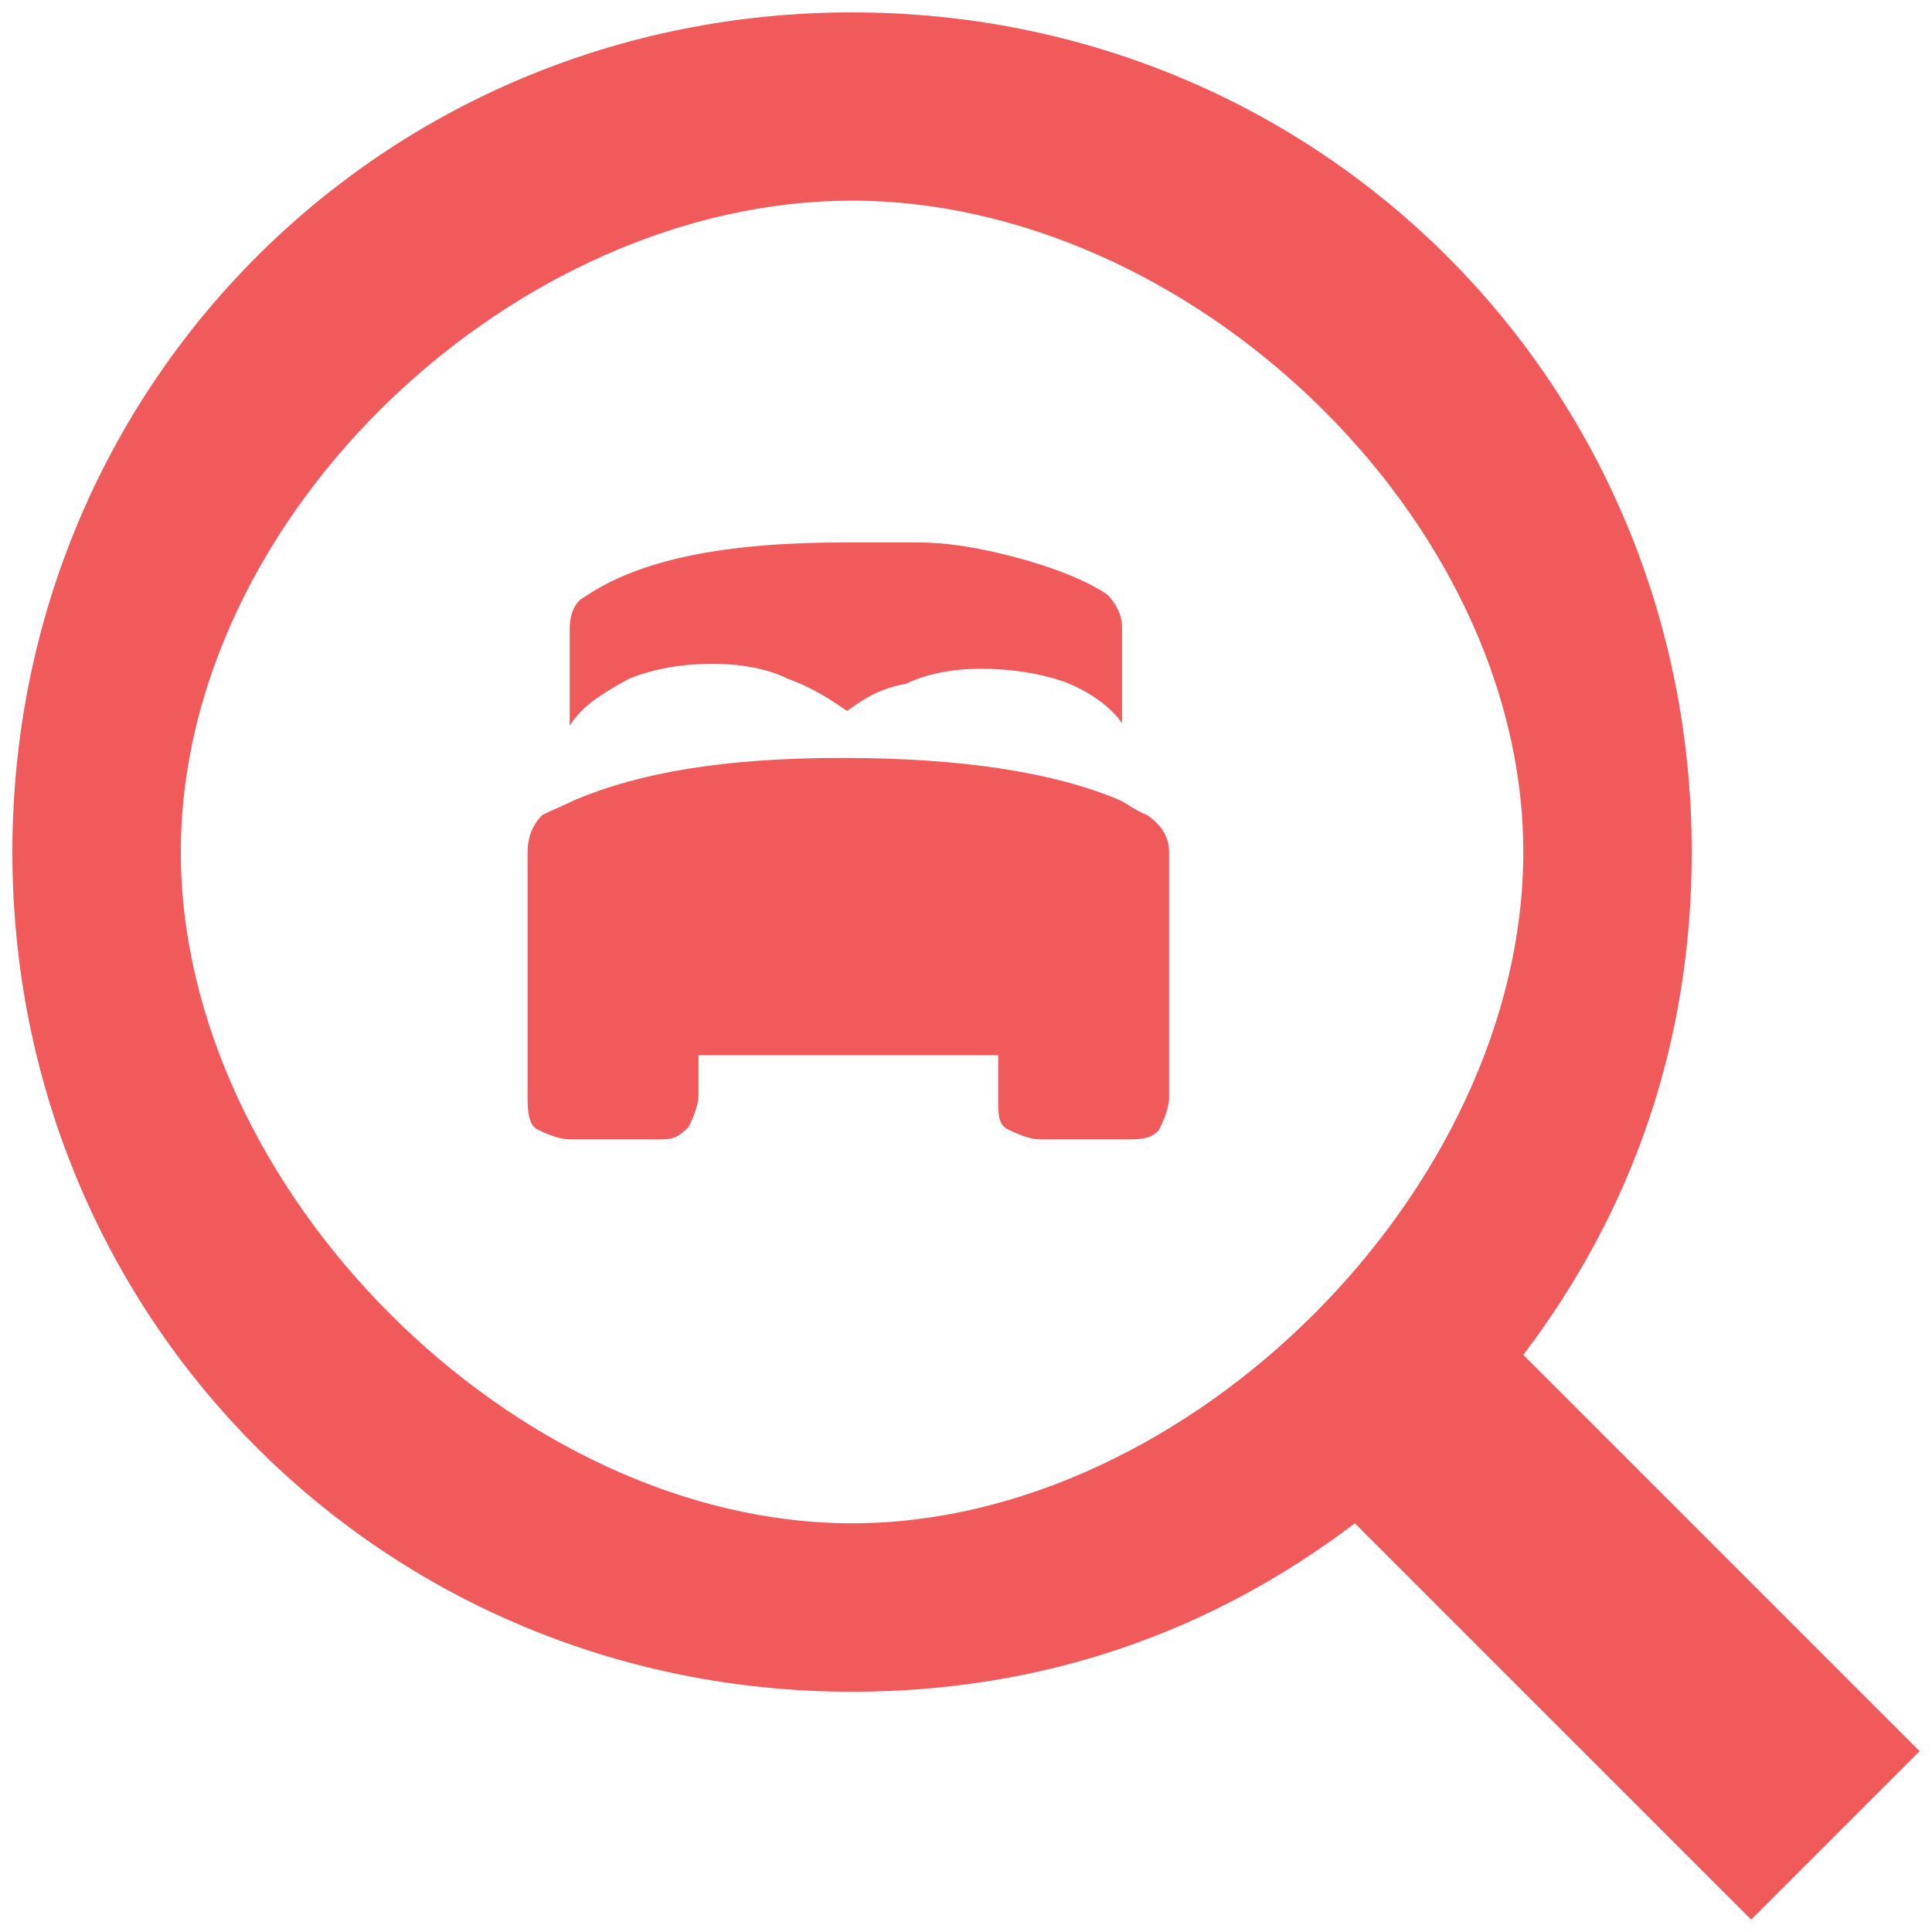
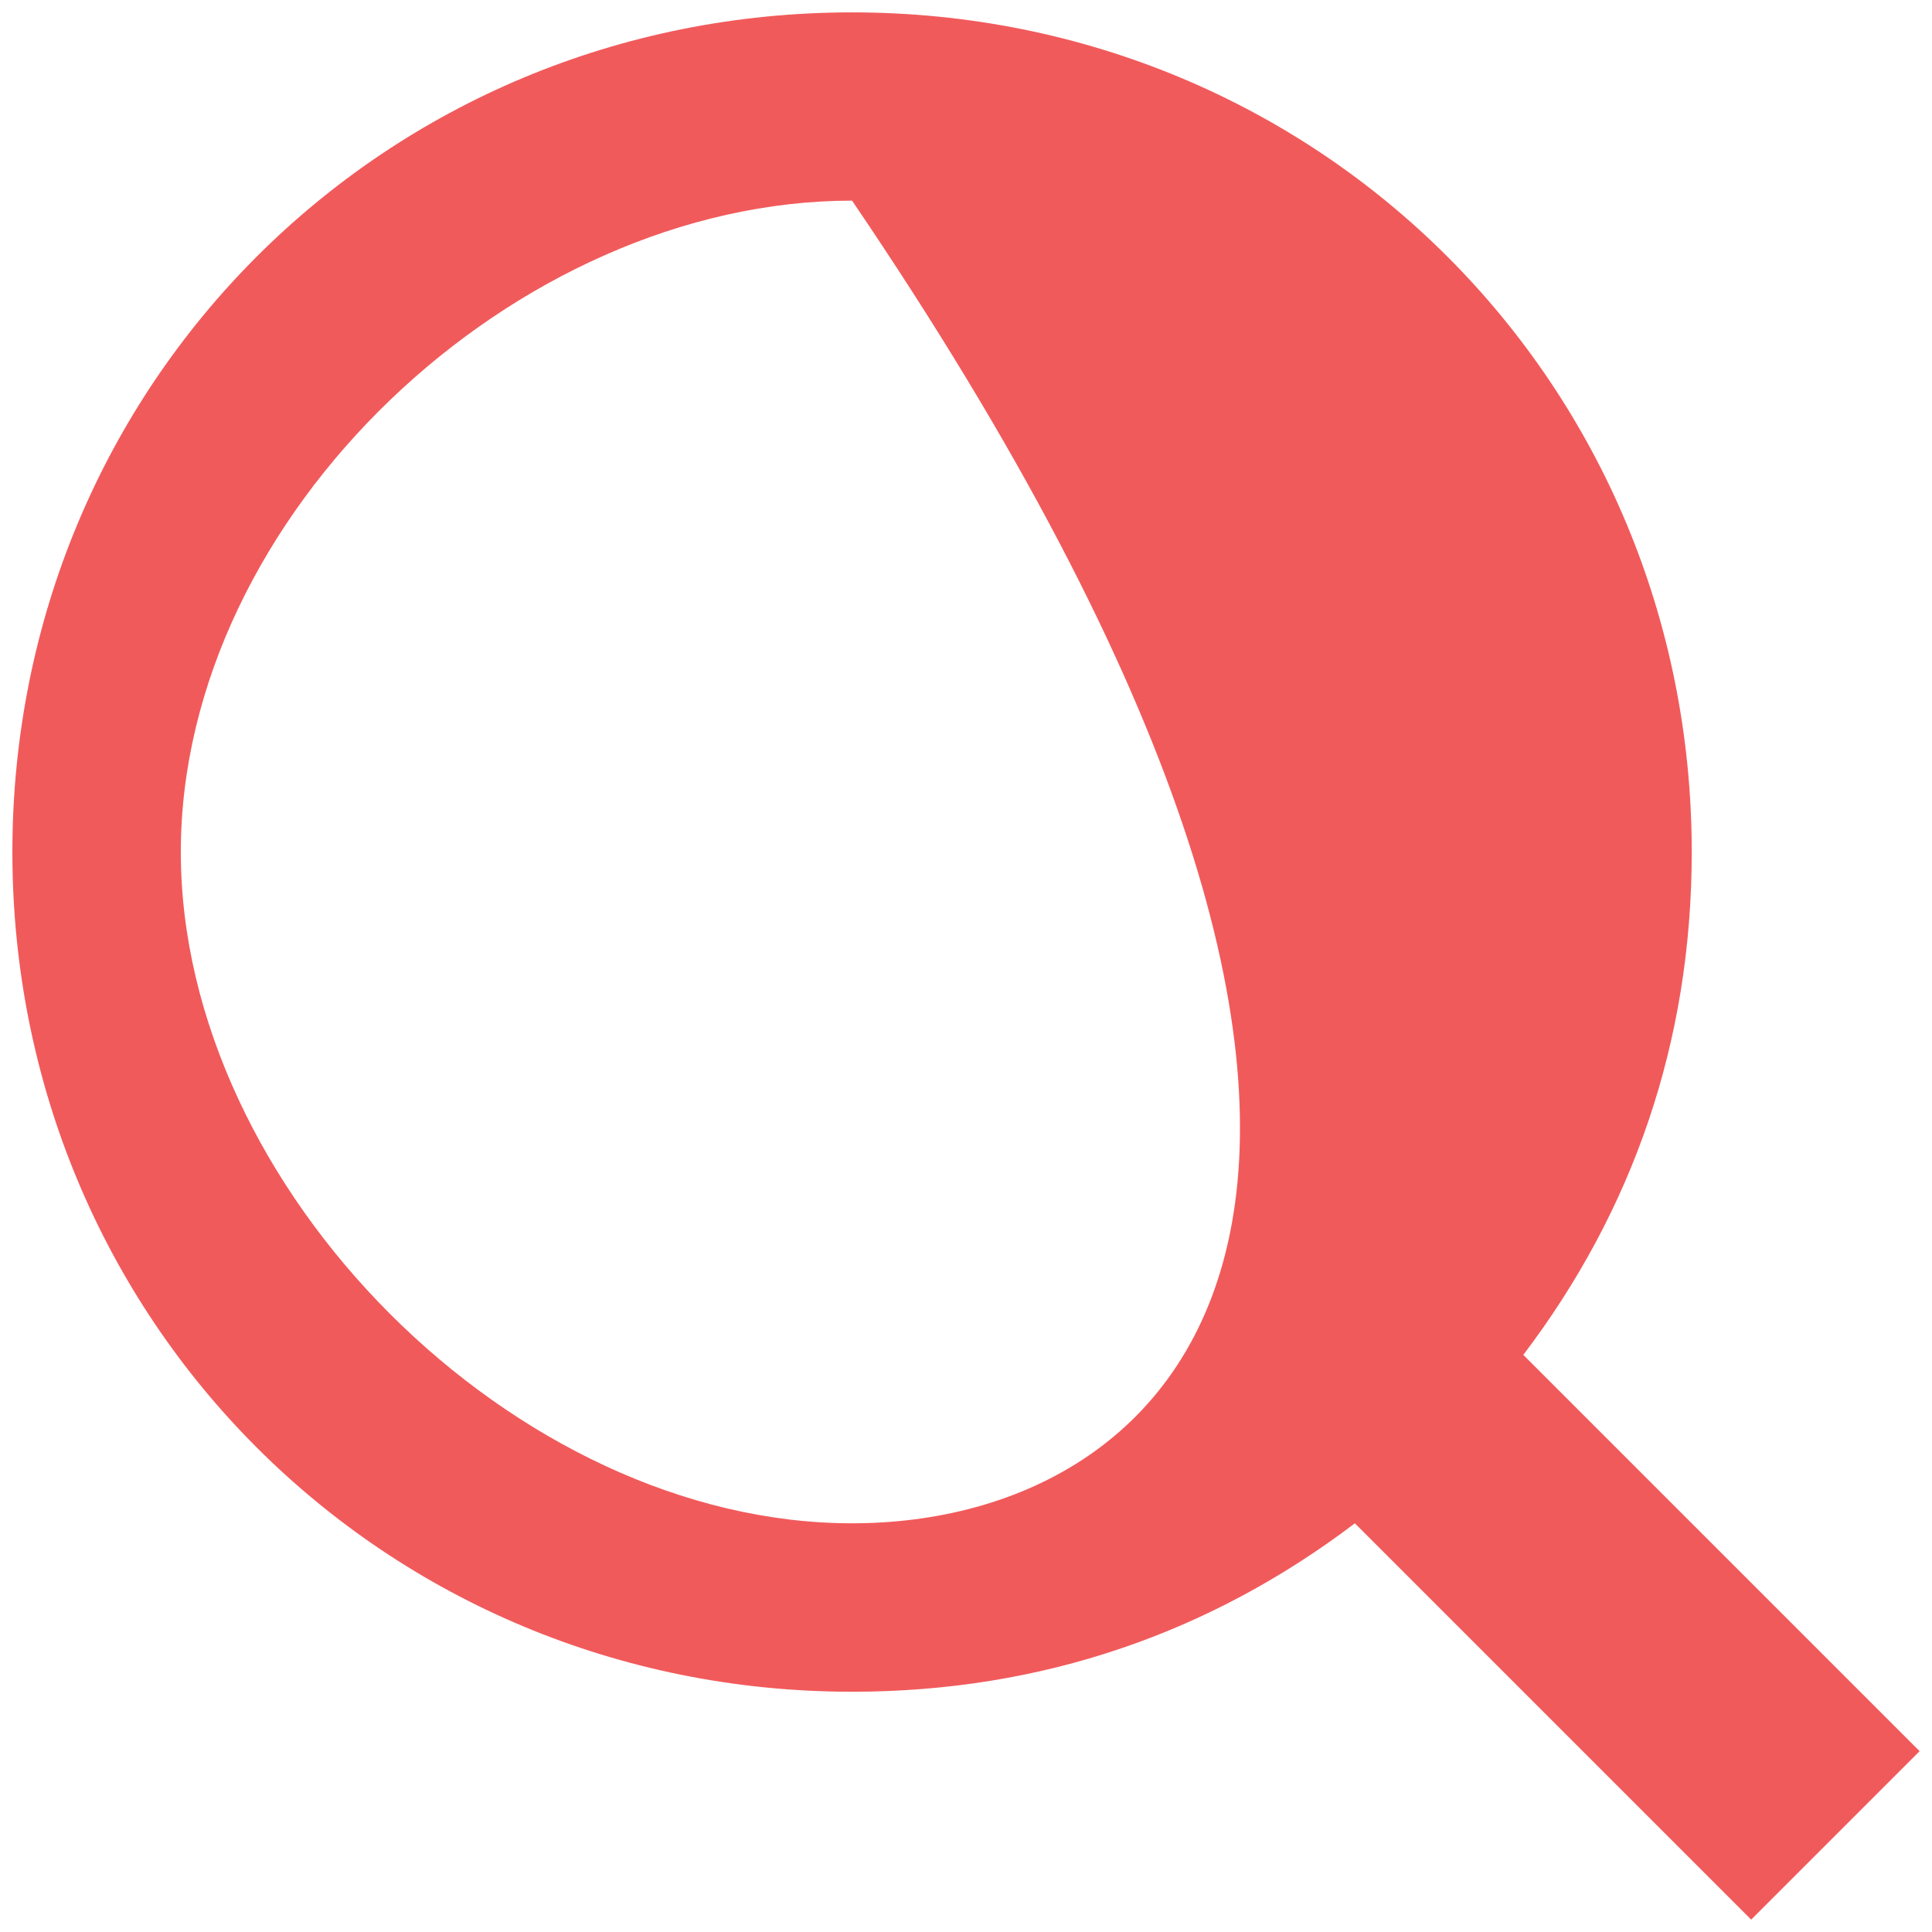
<svg xmlns="http://www.w3.org/2000/svg" version="1.1" id="Layer_1" x="0px" y="0px" width="78px" height="78px" viewBox="0 0 78 78" style="enable-background:new 0 0 78 78;" xml:space="preserve">
  <style type="text/css">  .st0{fill:#F15A5B;}  </style>
-   <path class="st0" d="M7.3,34.4c0-13.6,13.5-26.3,27.1-26.3c13.6,0,27.1,12.8,27.1,26.3C61.5,48,48,61.5,34.4,61.5 C20.8,61.5,7.3,48,7.3,34.4z M77.5,70.7l-16-16c4.4-5.8,6.8-12.6,6.8-20.3c0-18.9-15-33.9-33.9-33.9c-18.9,0-33.9,15-33.9,33.9 c0,18.9,15,33.9,33.9,33.9c7.7,0,14.5-2.4,20.3-6.8l16,16L77.5,70.7z" />
-   <path class="st0" d="M28.8,26.8c-1.3,0-2.4,0.2-3.4,0.6c-1.1,0.6-1.9,1.1-2.4,1.9v-3.9c0-0.6,0.2-1.1,0.6-1.3 c2.2-1.5,5.6-2.2,10.5-2.2c0.9,0,1.9,0,3,0c1.1,0,2.4,0.2,3.9,0.6c1.5,0.4,2.8,0.9,3.7,1.5c0.4,0.4,0.6,0.9,0.6,1.3v3.9 c-0.4-0.6-1.3-1.3-2.4-1.7C42,27.2,40.9,27,39.6,27c-1.1,0-2.2,0.2-3,0.6c-1.1,0.2-1.7,0.6-2.4,1.1c-0.6-0.4-1.3-0.9-2.4-1.3 C31,27,29.9,26.8,28.8,26.8z" />
-   <path class="st0" d="M28.2,44.2c0,0.4-0.2,0.9-0.4,1.3C27.3,46,27.1,46,26.5,46H23c-0.4,0-0.9-0.2-1.3-0.4c-0.4-0.2-0.4-0.9-0.4-1.3 v-9.9c0-0.6,0.2-1.1,0.6-1.5c0.4-0.2,0.9-0.4,1.3-0.6c2.6-1.1,6-1.7,10.8-1.7c4.9,0,8.6,0.6,11.2,1.7c0.4,0.2,0.6,0.4,1.1,0.6 c0.6,0.4,0.9,0.9,0.9,1.5v9.9c0,0.4-0.2,0.9-0.4,1.3C46.5,46,46,46,45.4,46H42c-0.4,0-0.9-0.2-1.3-0.4c-0.4-0.2-0.4-0.6-0.4-1.3 v-1.7H28.2V44.2z" />
+   <path class="st0" d="M7.3,34.4c0-13.6,13.5-26.3,27.1-26.3C61.5,48,48,61.5,34.4,61.5 C20.8,61.5,7.3,48,7.3,34.4z M77.5,70.7l-16-16c4.4-5.8,6.8-12.6,6.8-20.3c0-18.9-15-33.9-33.9-33.9c-18.9,0-33.9,15-33.9,33.9 c0,18.9,15,33.9,33.9,33.9c7.7,0,14.5-2.4,20.3-6.8l16,16L77.5,70.7z" />
</svg>